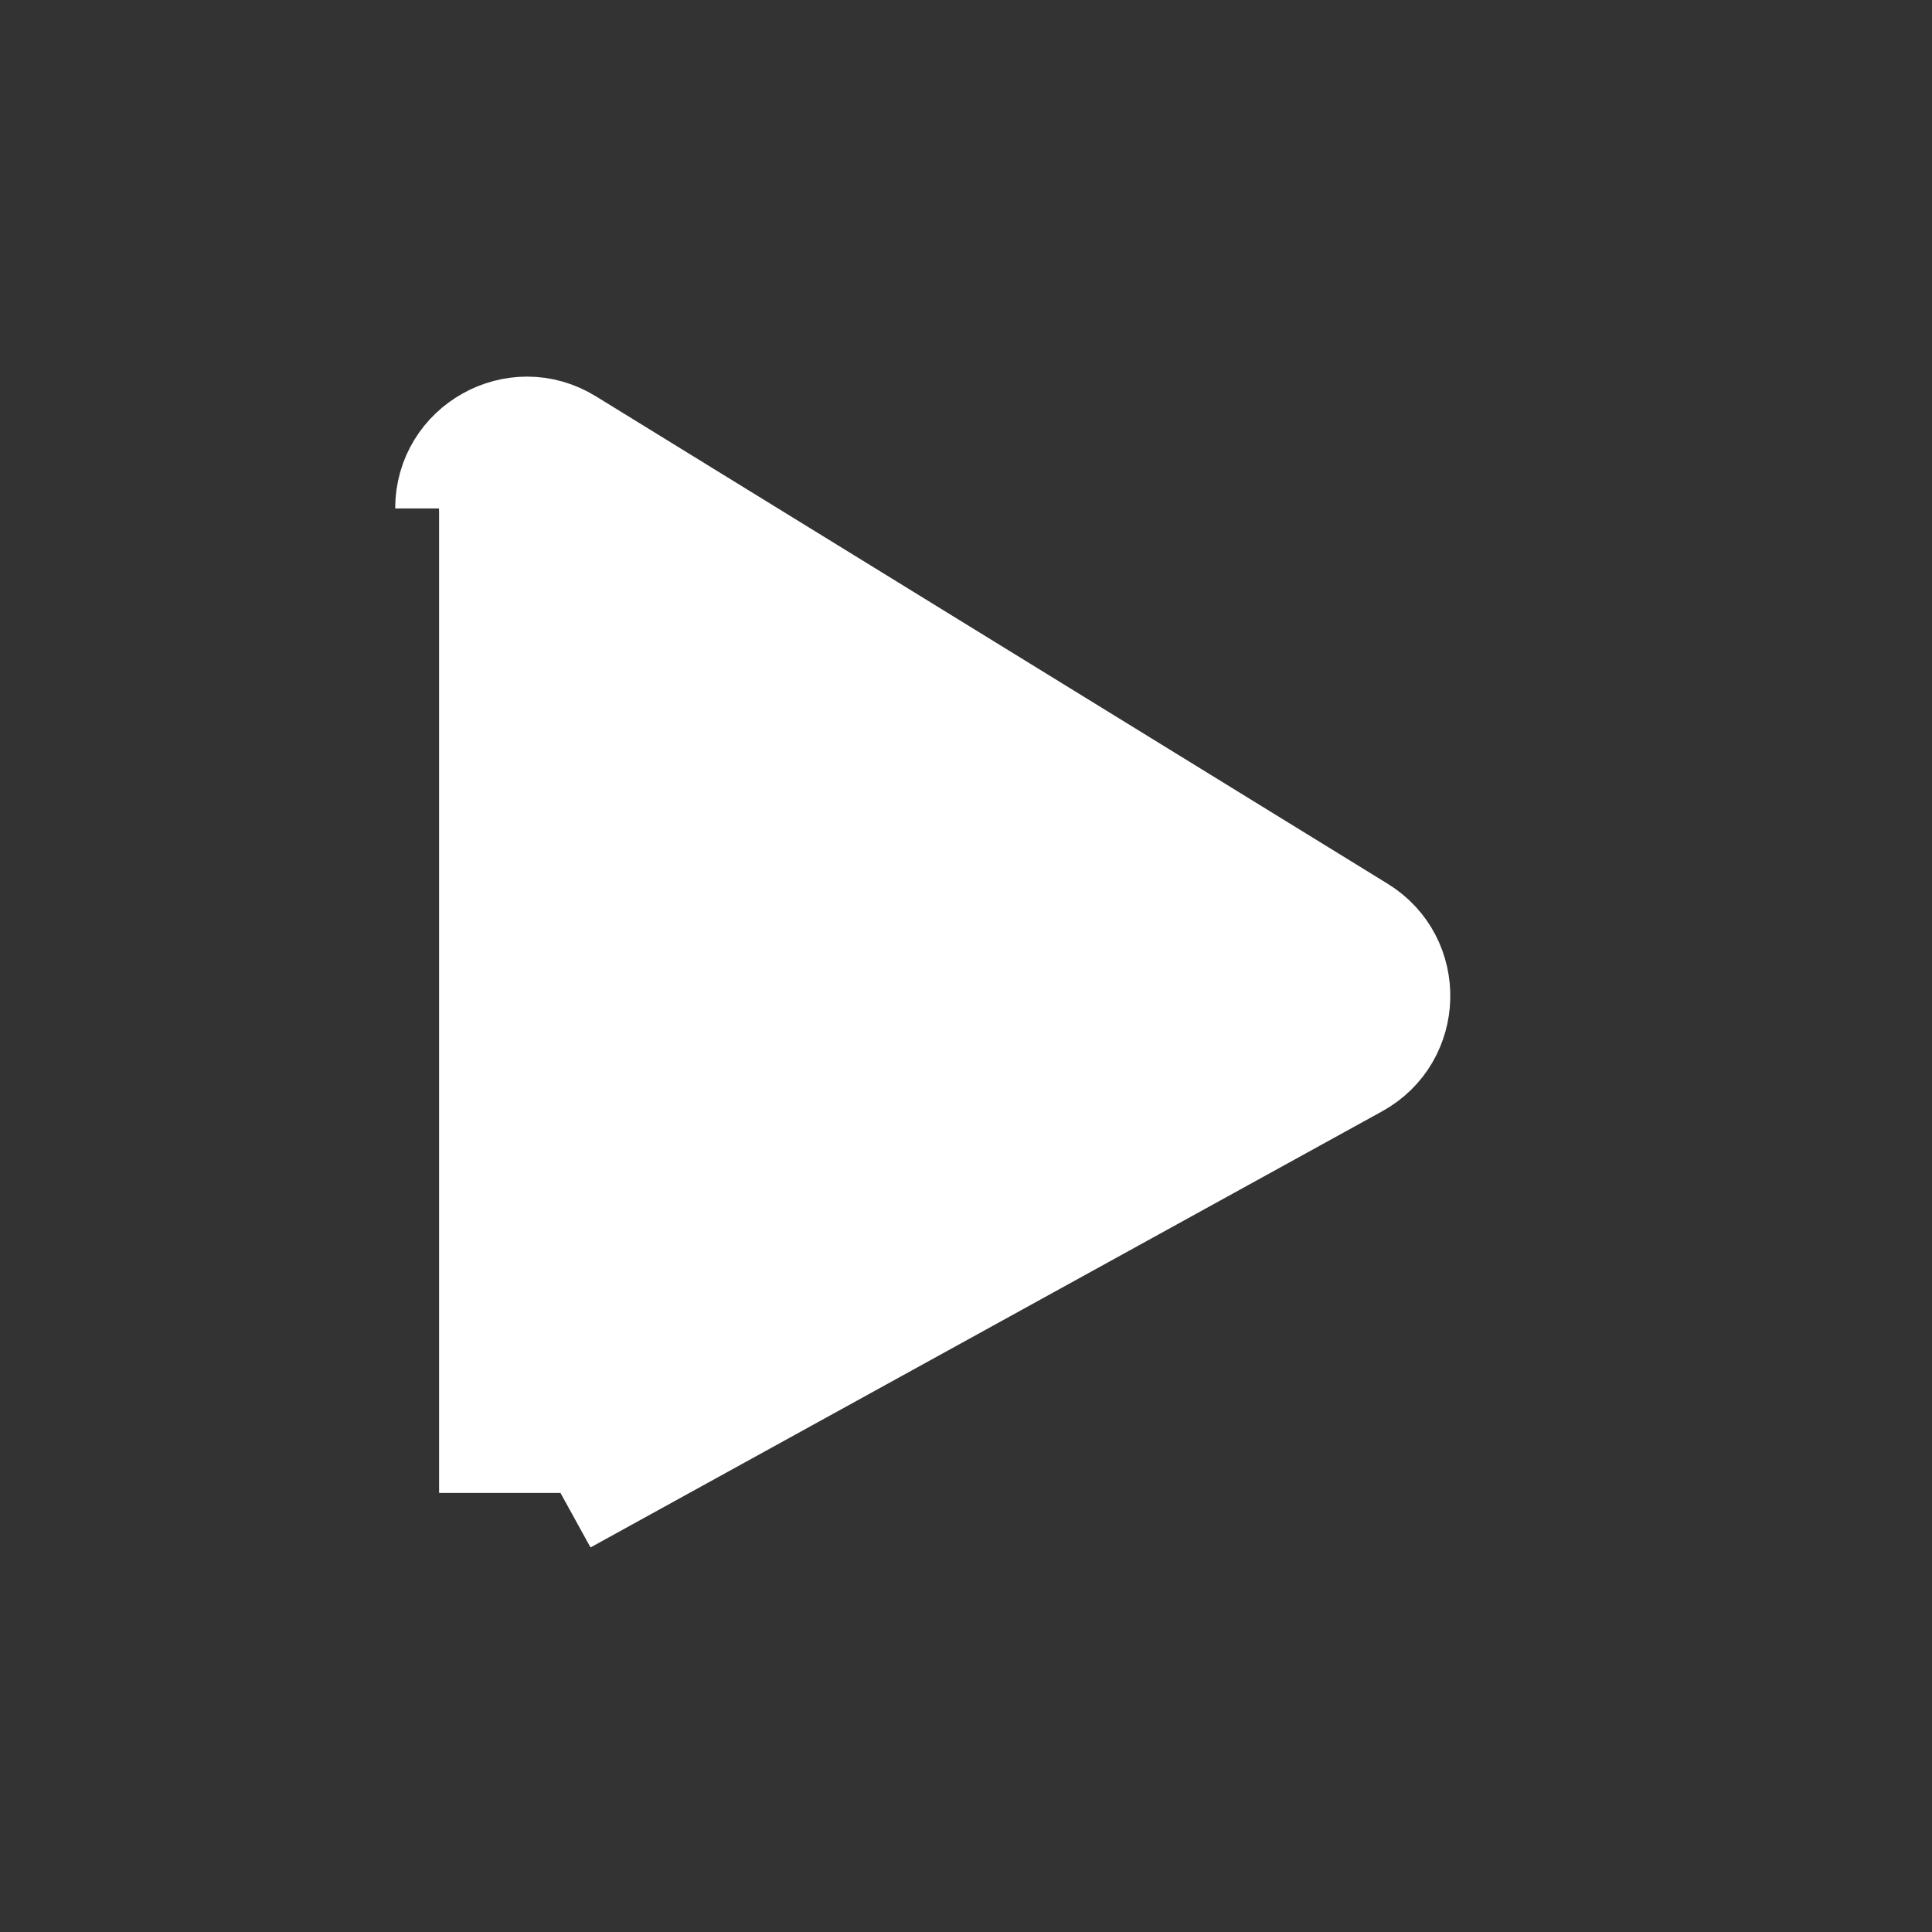
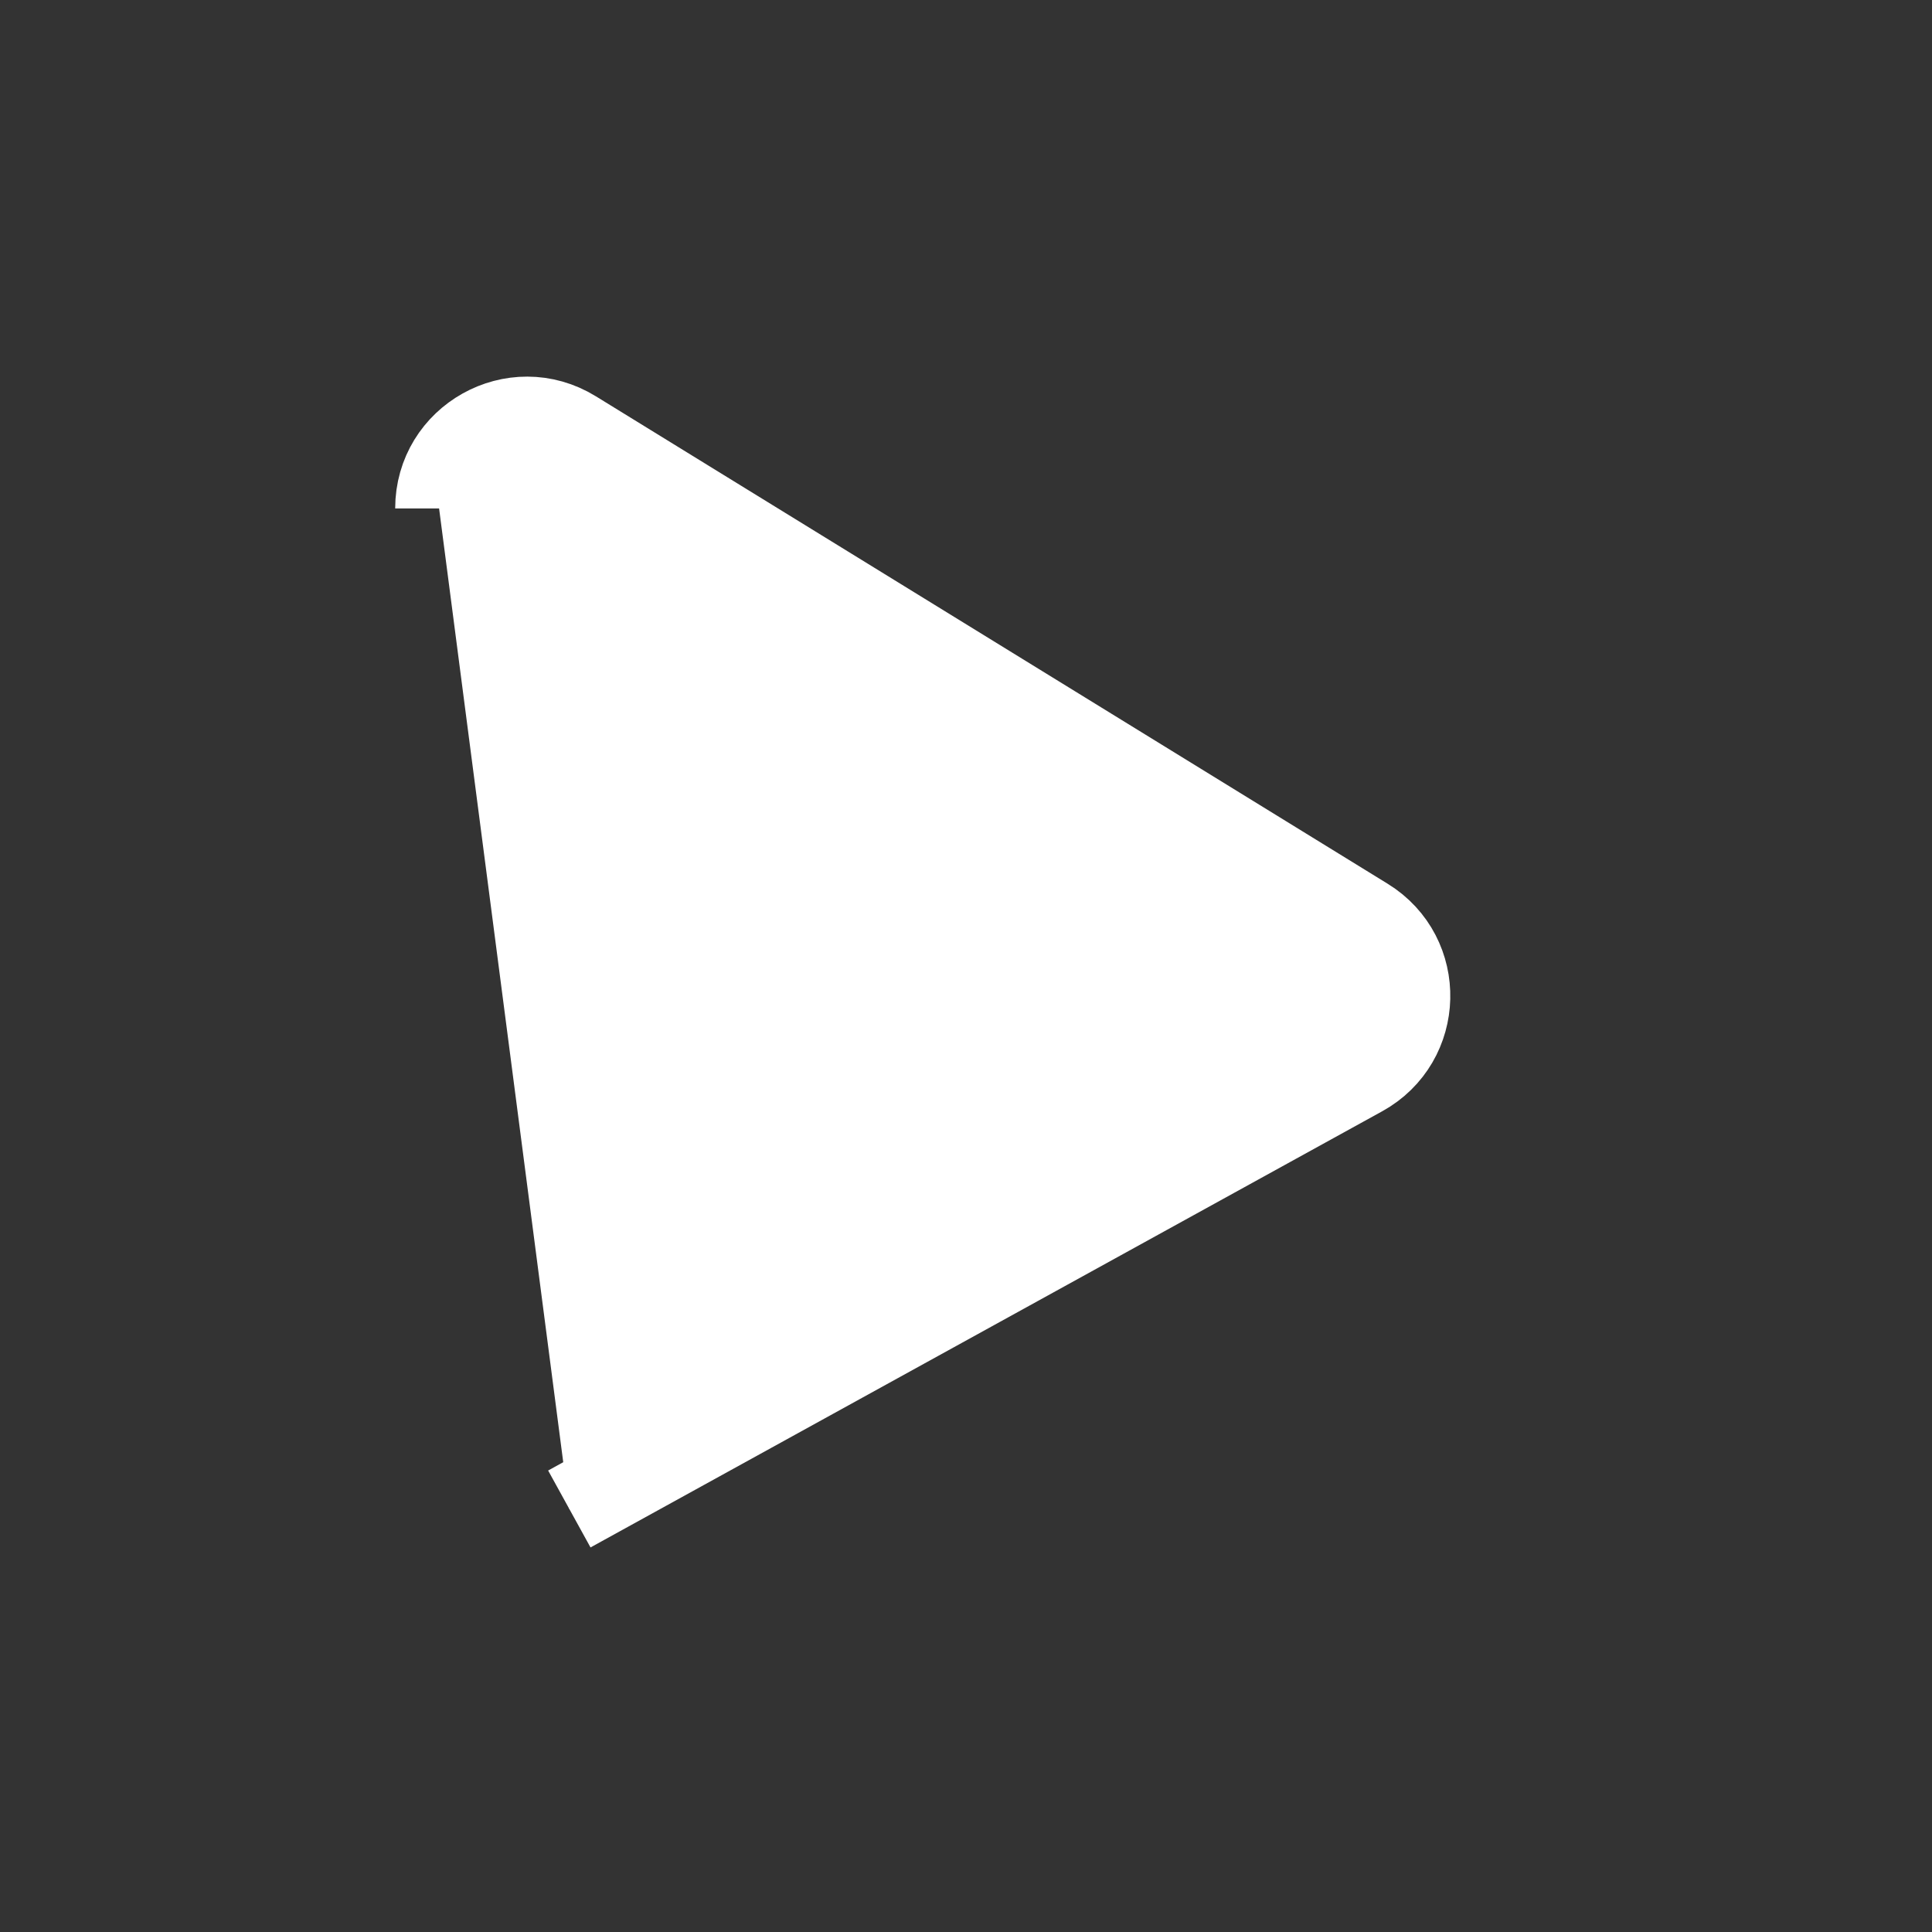
<svg xmlns="http://www.w3.org/2000/svg" width="22" height="22" viewBox="0 0 22 22" fill="none">
  <rect x="0" y="0" width="22" height="22" fill="#333333" stroke="none" />
  <path d="M5 5.79C5 5.008 5.858 4.528 6.524 4.939L15.539 10.489C16.192 10.891 16.168 11.847 15.497 12.217L6.483 17.183" fill="white" stroke="white" />
-   <rect x="5" y="5" width="2" height="12" fill="white" />
</svg>